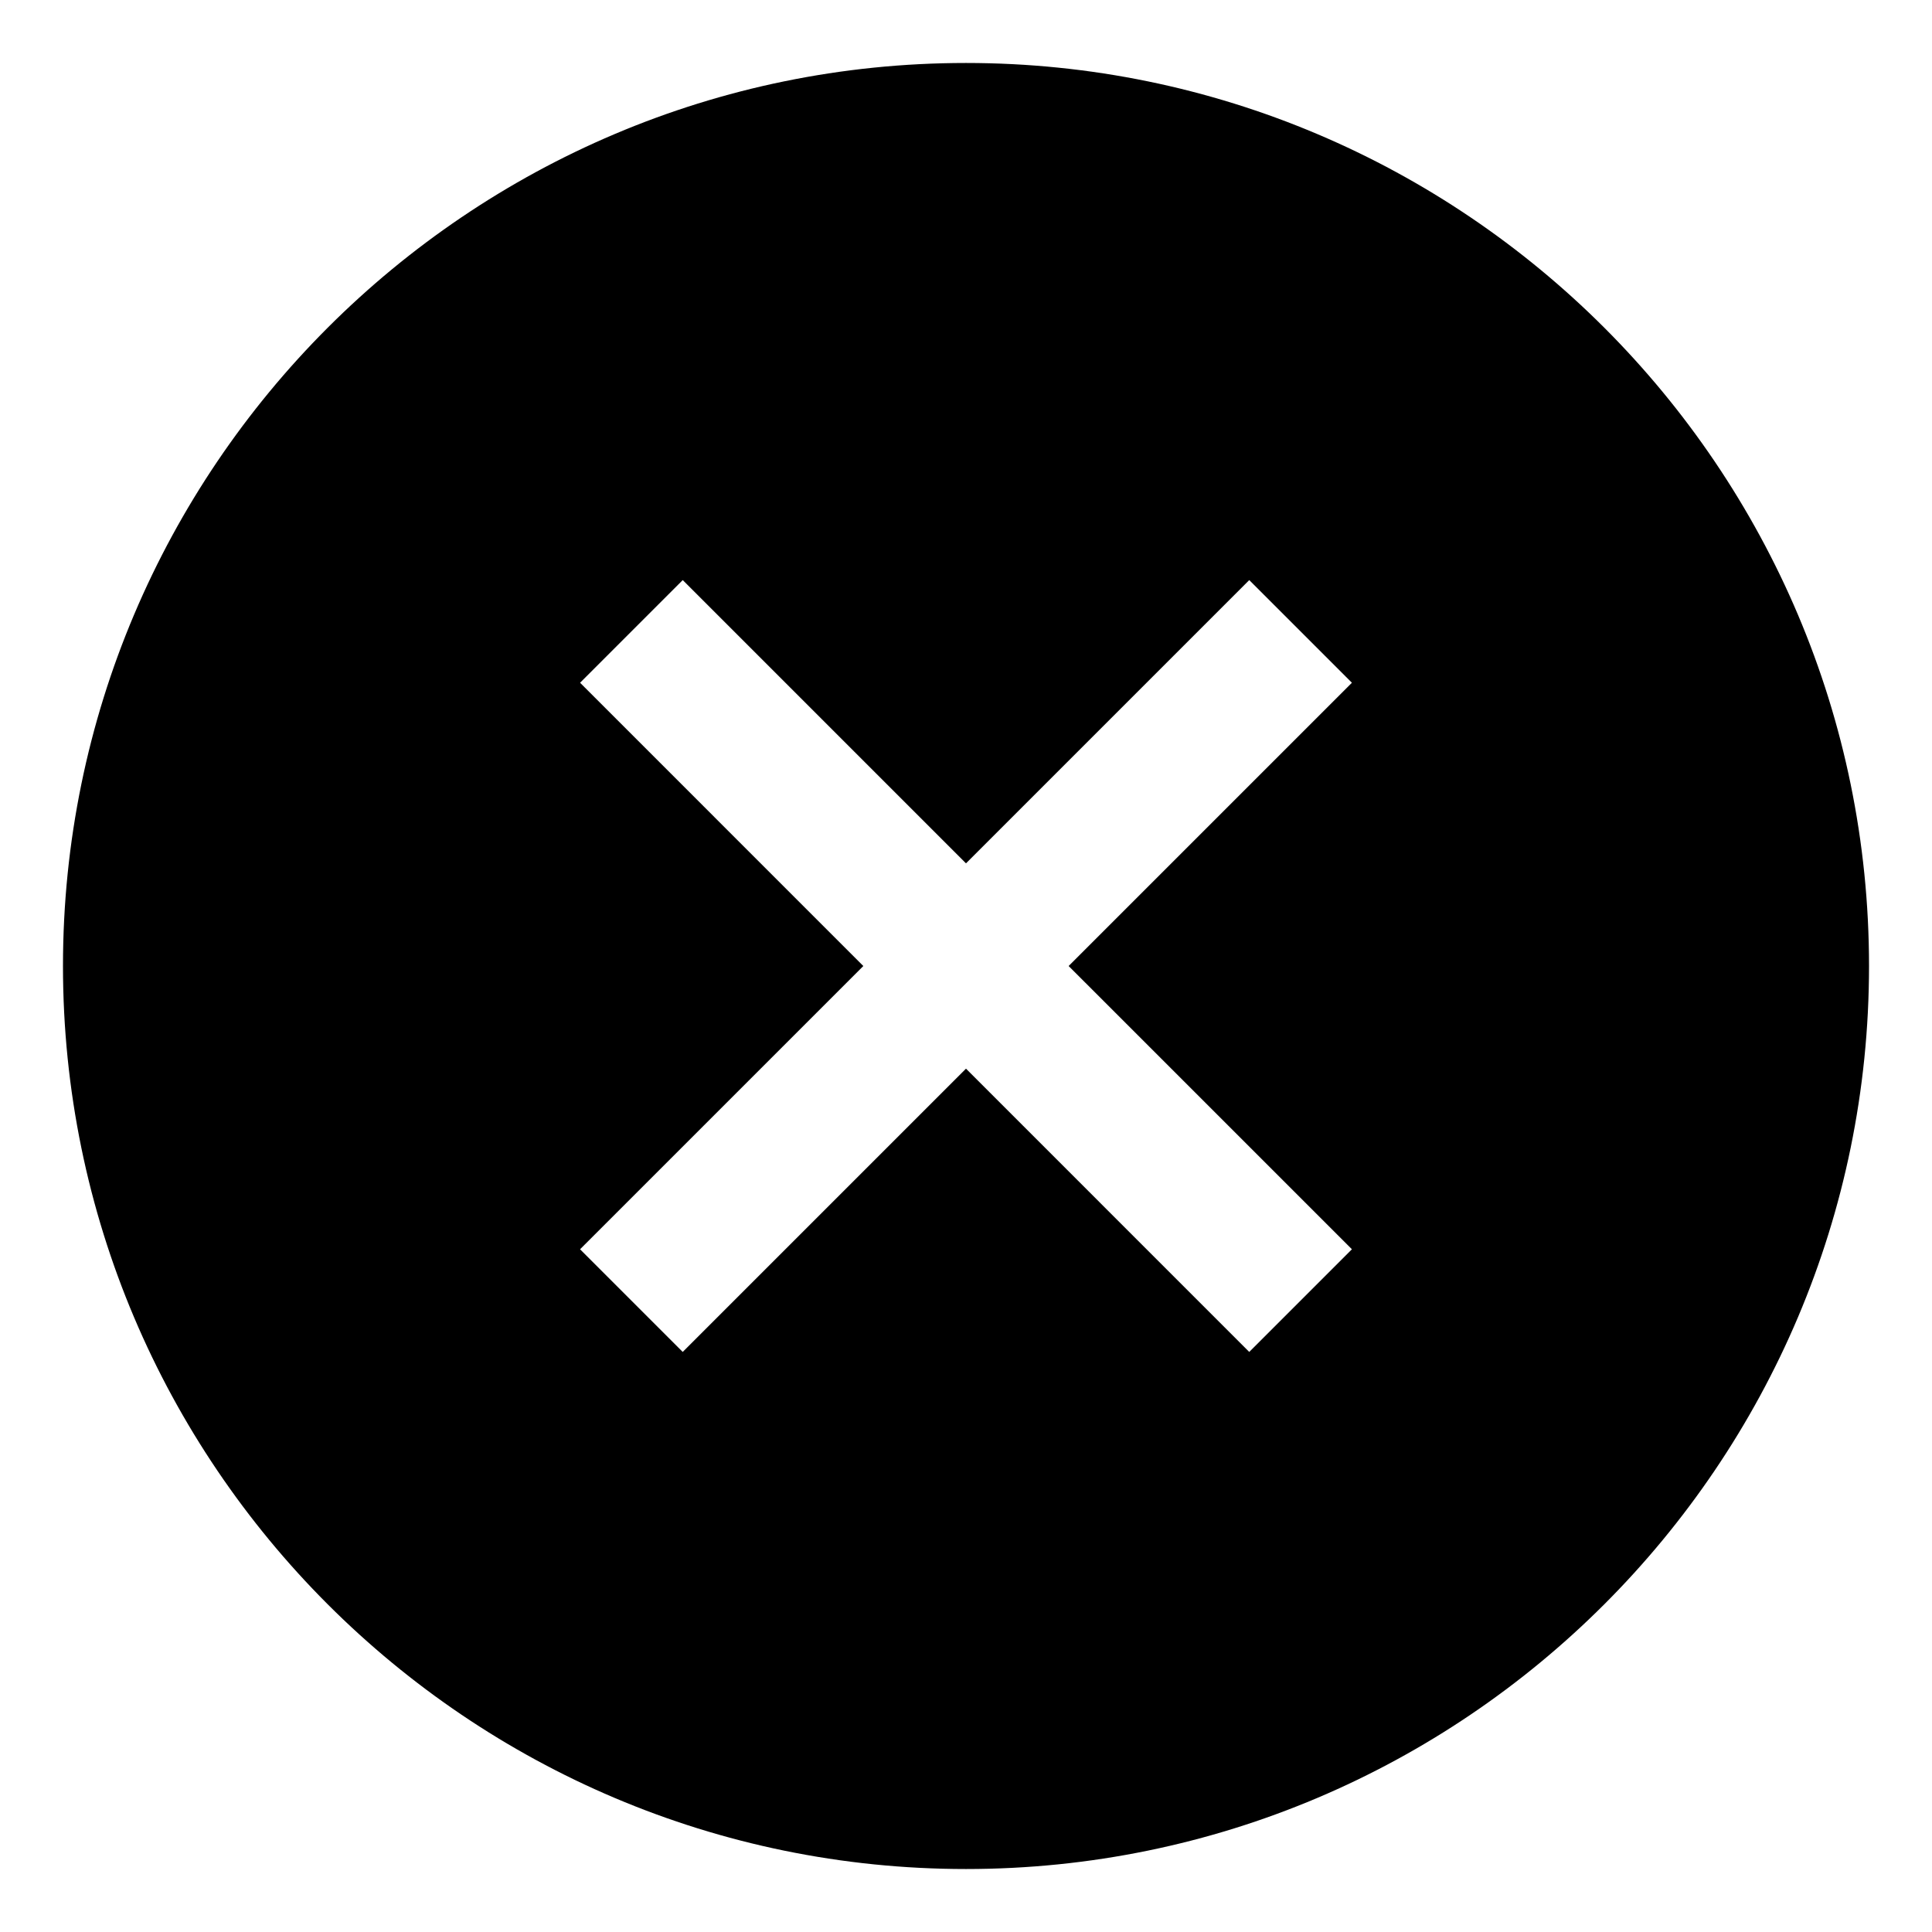
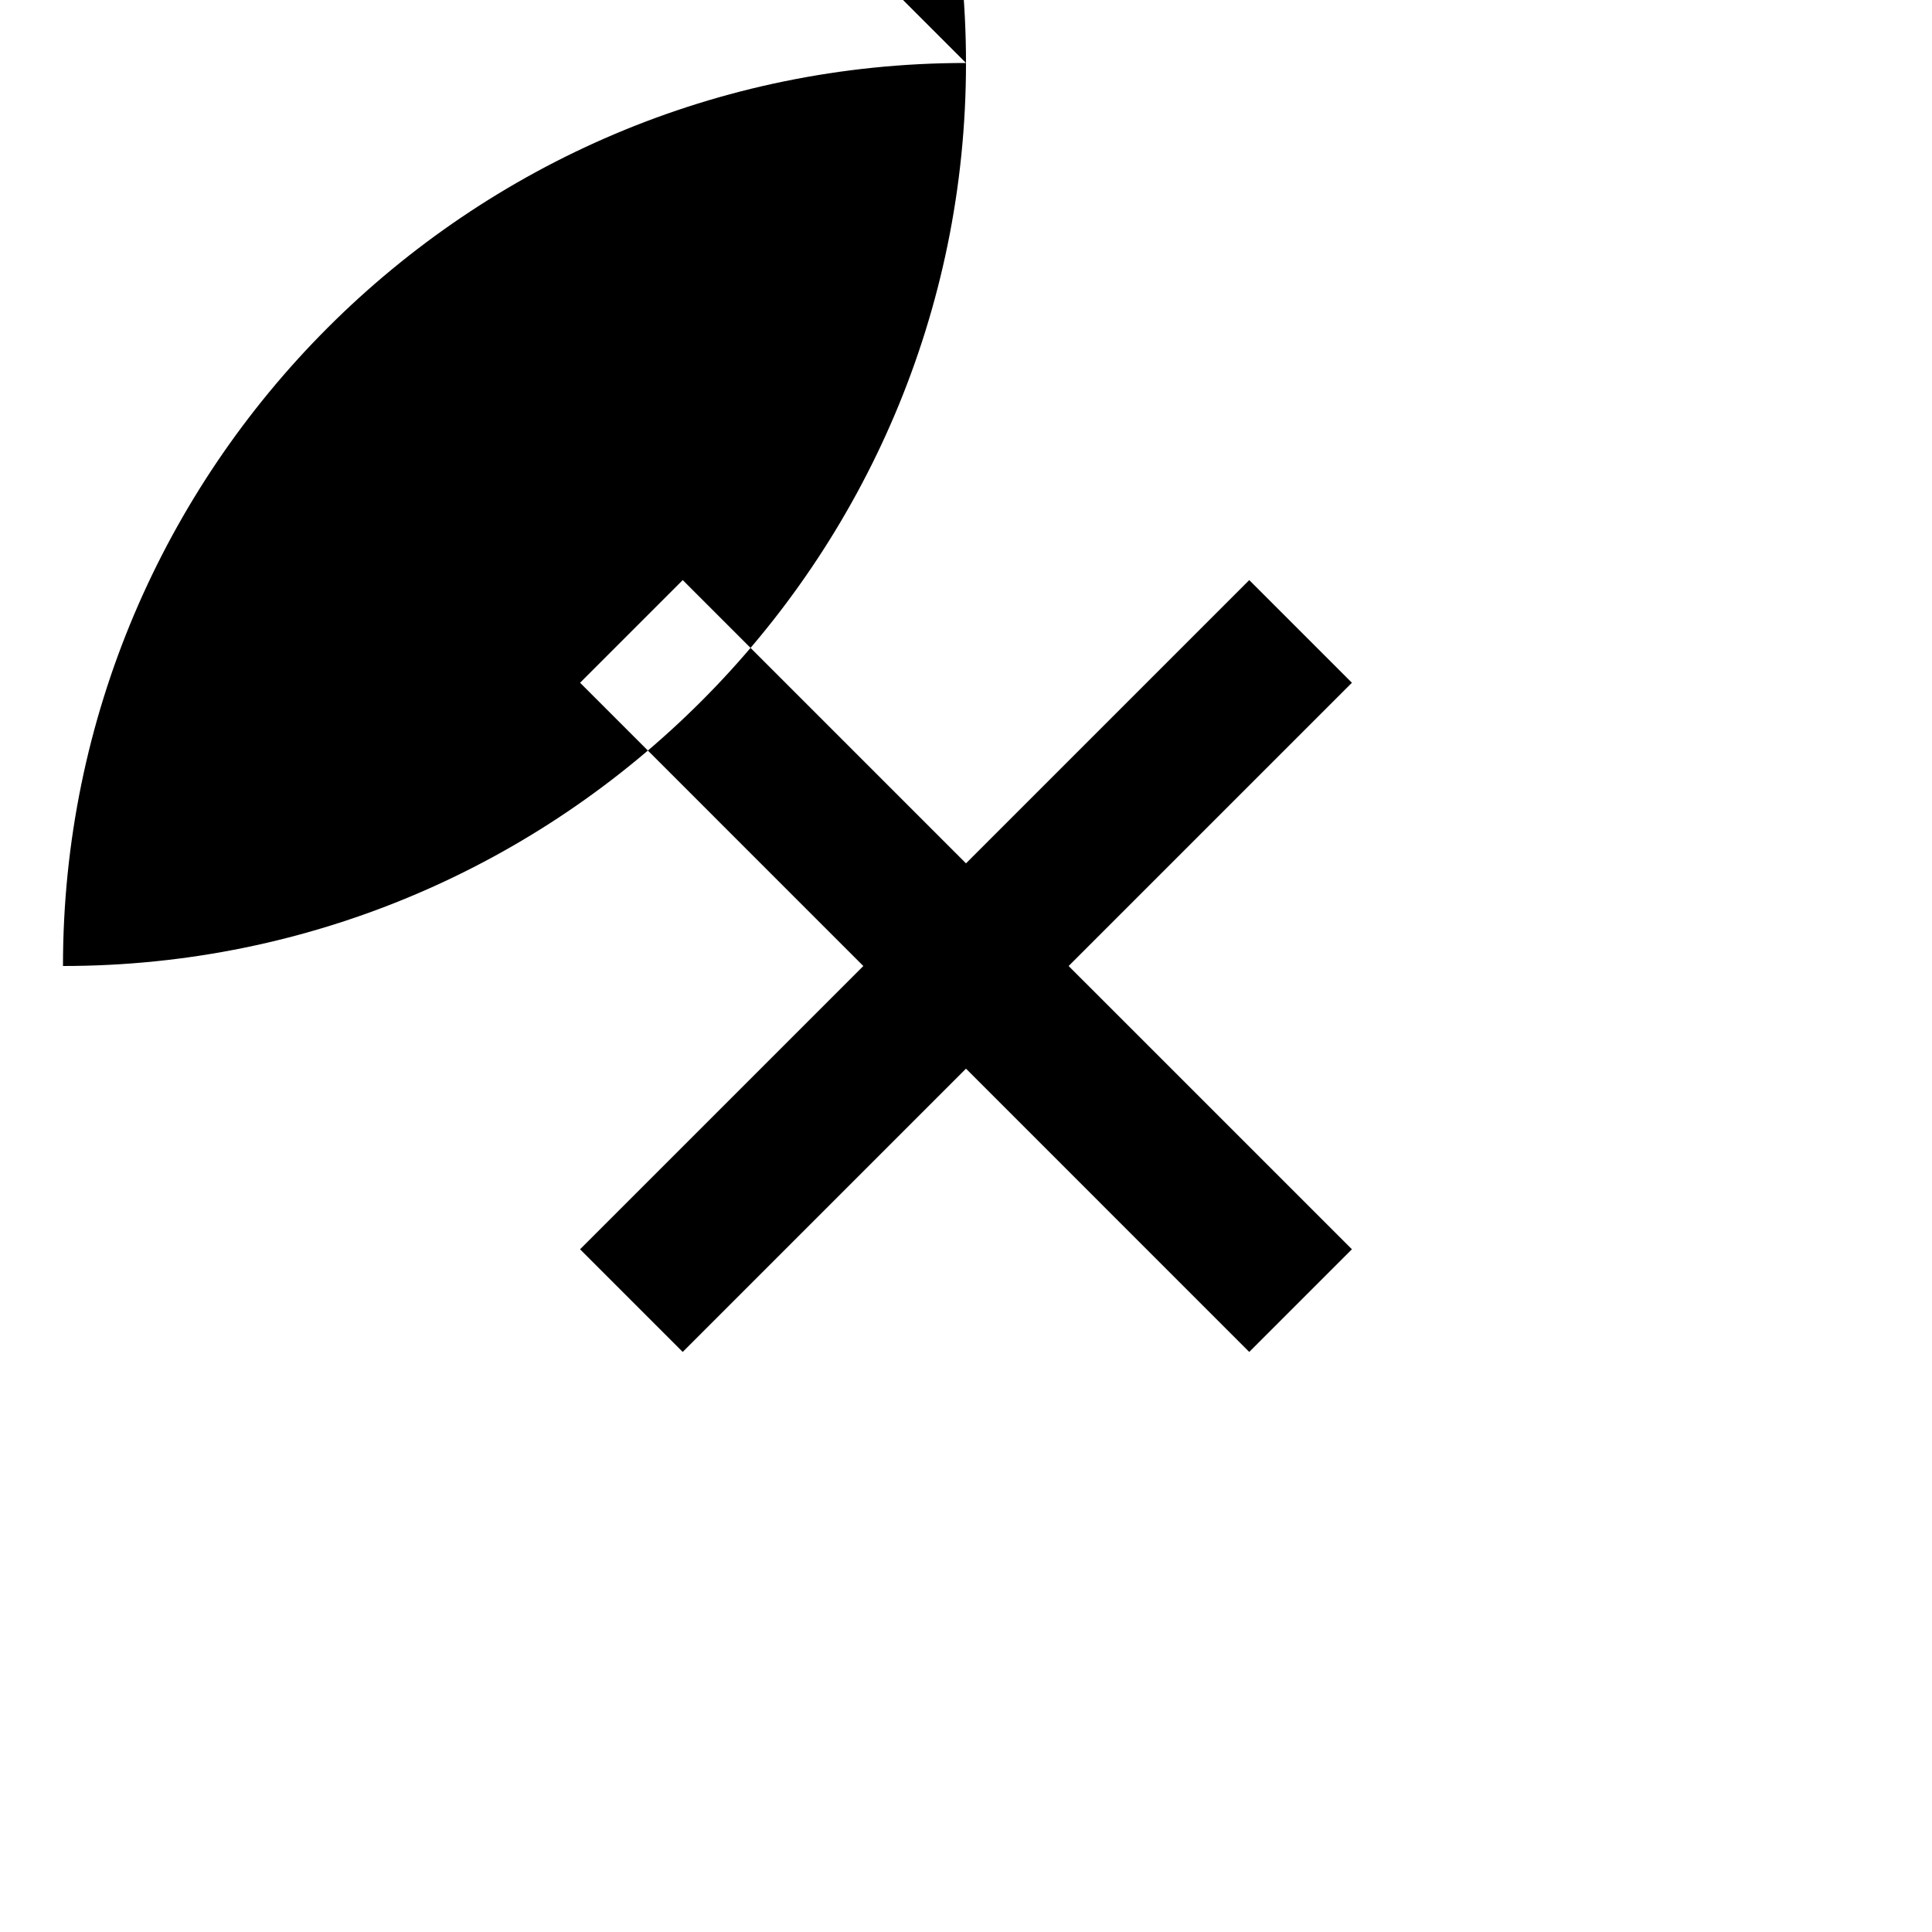
<svg xmlns="http://www.w3.org/2000/svg" fill="#000000" width="800px" height="800px" version="1.1" viewBox="144 144 512 512">
-   <path d="m400 160.69c-132 0-239.31 107.31-239.31 239.31s107.31 239.31 239.31 239.31c132 0 239.31-107.31 239.31-239.31 0-132-107.31-239.31-239.31-239.31zm102.27 314.38-27.207 27.207-75.066-75.07-75.07 75.07-27.207-27.207 75.07-75.066-75.066-75.07 27.207-27.207 75.066 75.07 75.066-75.066 27.207 27.207-75.07 75.066z" />
+   <path d="m400 160.69c-132 0-239.31 107.31-239.31 239.31c132 0 239.31-107.31 239.31-239.31 0-132-107.31-239.31-239.31-239.31zm102.27 314.38-27.207 27.207-75.066-75.07-75.07 75.07-27.207-27.207 75.07-75.066-75.066-75.07 27.207-27.207 75.066 75.07 75.066-75.066 27.207 27.207-75.07 75.066z" />
</svg>